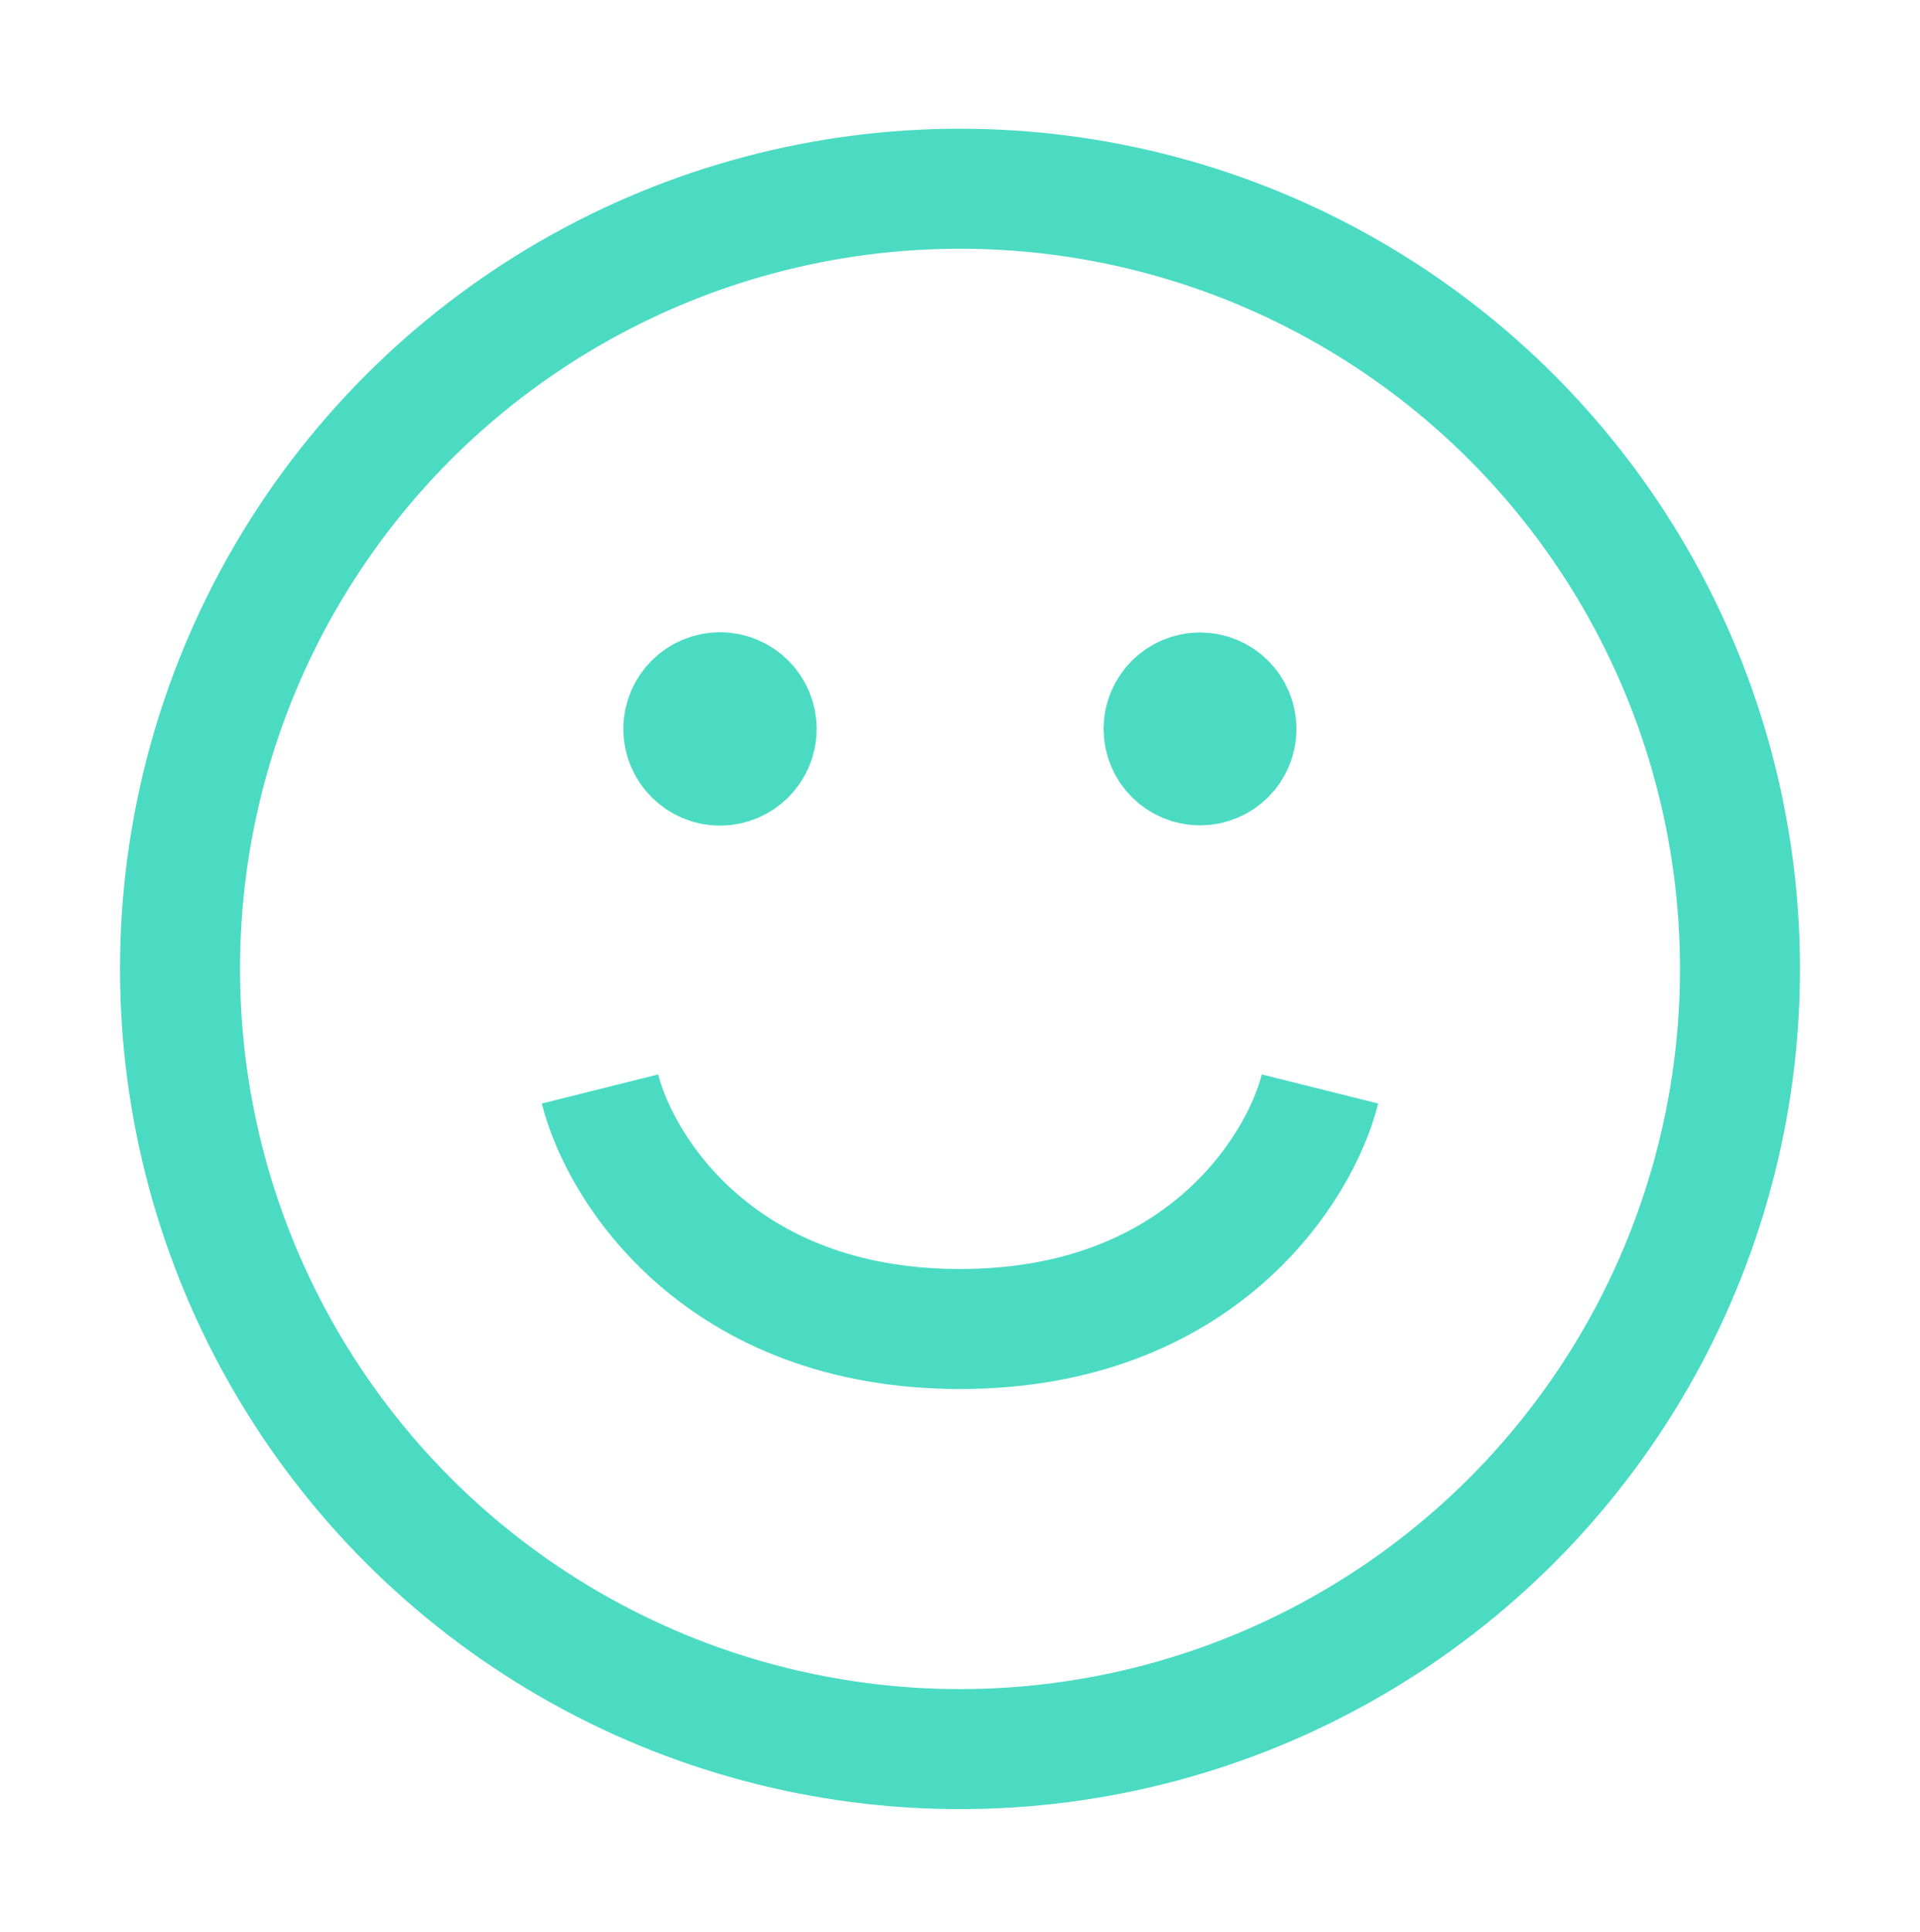
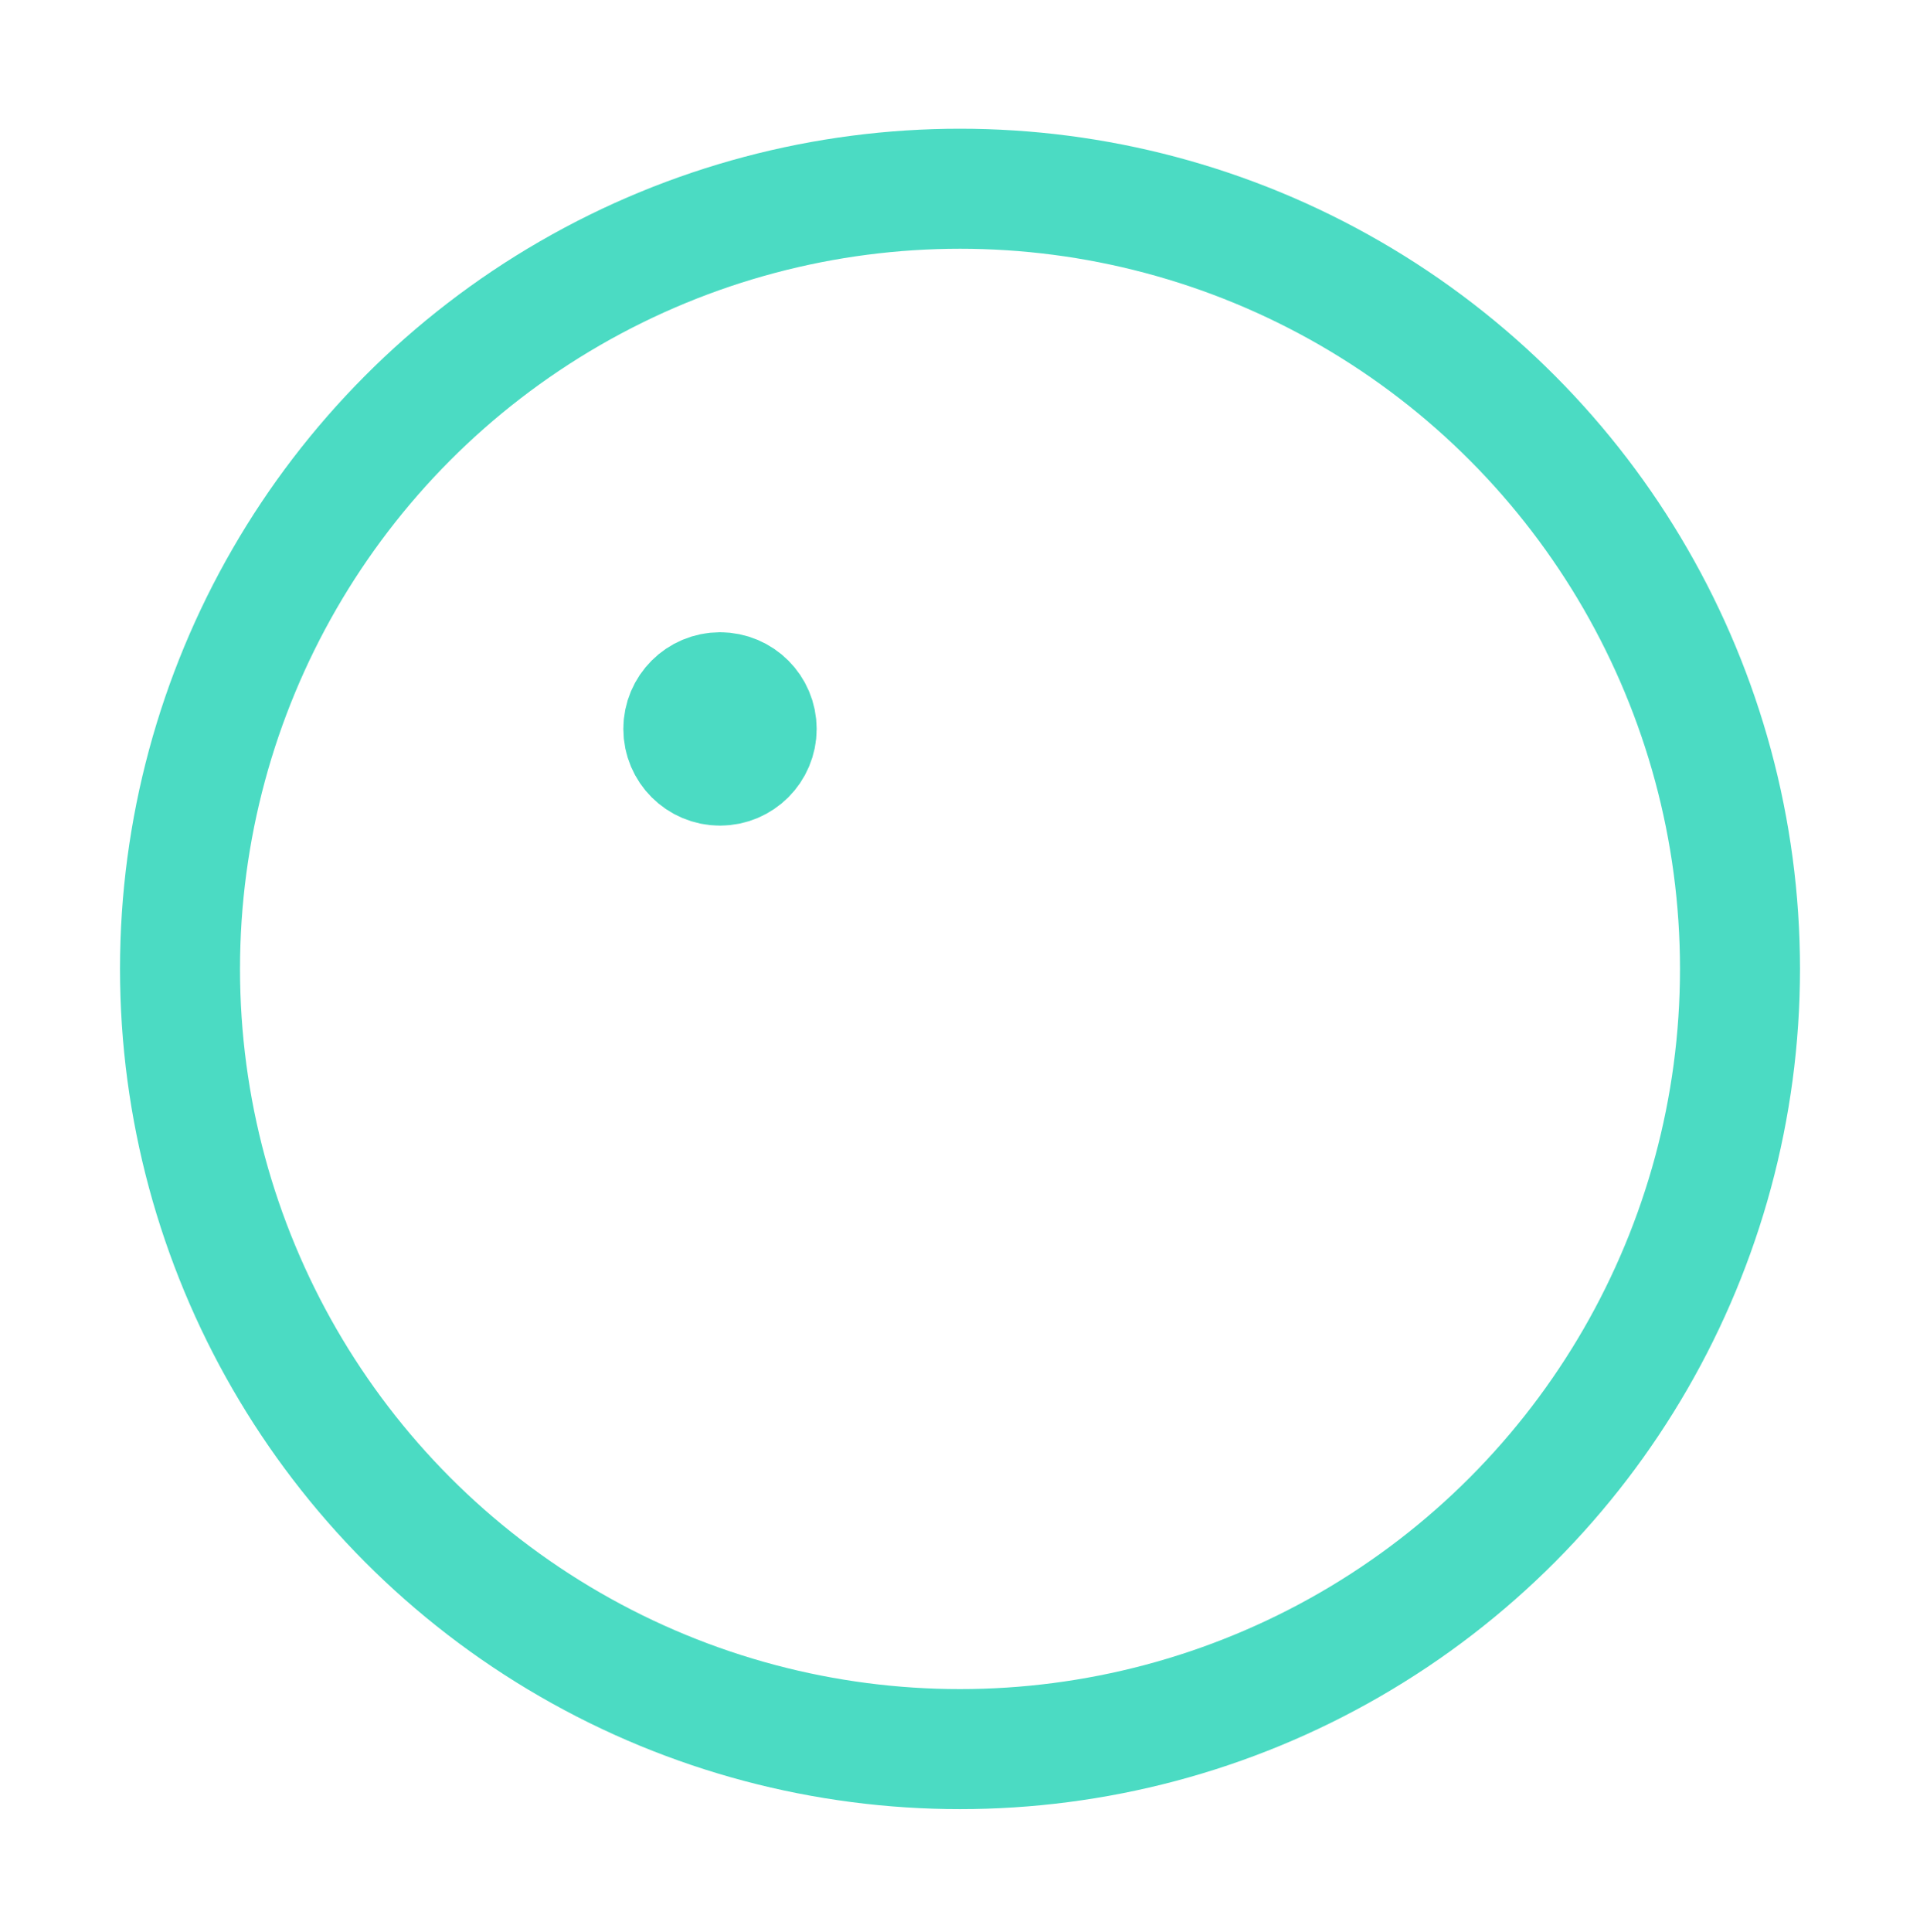
<svg xmlns="http://www.w3.org/2000/svg" width="170" height="171" viewBox="0 0 170 171" fill="none">
  <circle cx="85" cy="85.769" r="69.062" stroke="#4BDBC3" stroke-width="10.625" />
  <circle cx="63.75" cy="64.525" r="3.246" fill="#4BDBC3" stroke="#4BDBC3" stroke-width="10.625" stroke-linecap="round" stroke-linejoin="round" />
-   <circle cx="106.252" cy="64.525" r="3.225" fill="#4BDBC3" stroke="#4BDBC3" stroke-width="10.625" stroke-linecap="round" stroke-linejoin="round" />
-   <path d="M116.875 96.394C115.104 103.478 106.25 117.644 85 117.644C63.75 117.644 54.896 103.478 53.125 96.394" stroke="#4BDBC3" stroke-width="10.625" />
</svg>